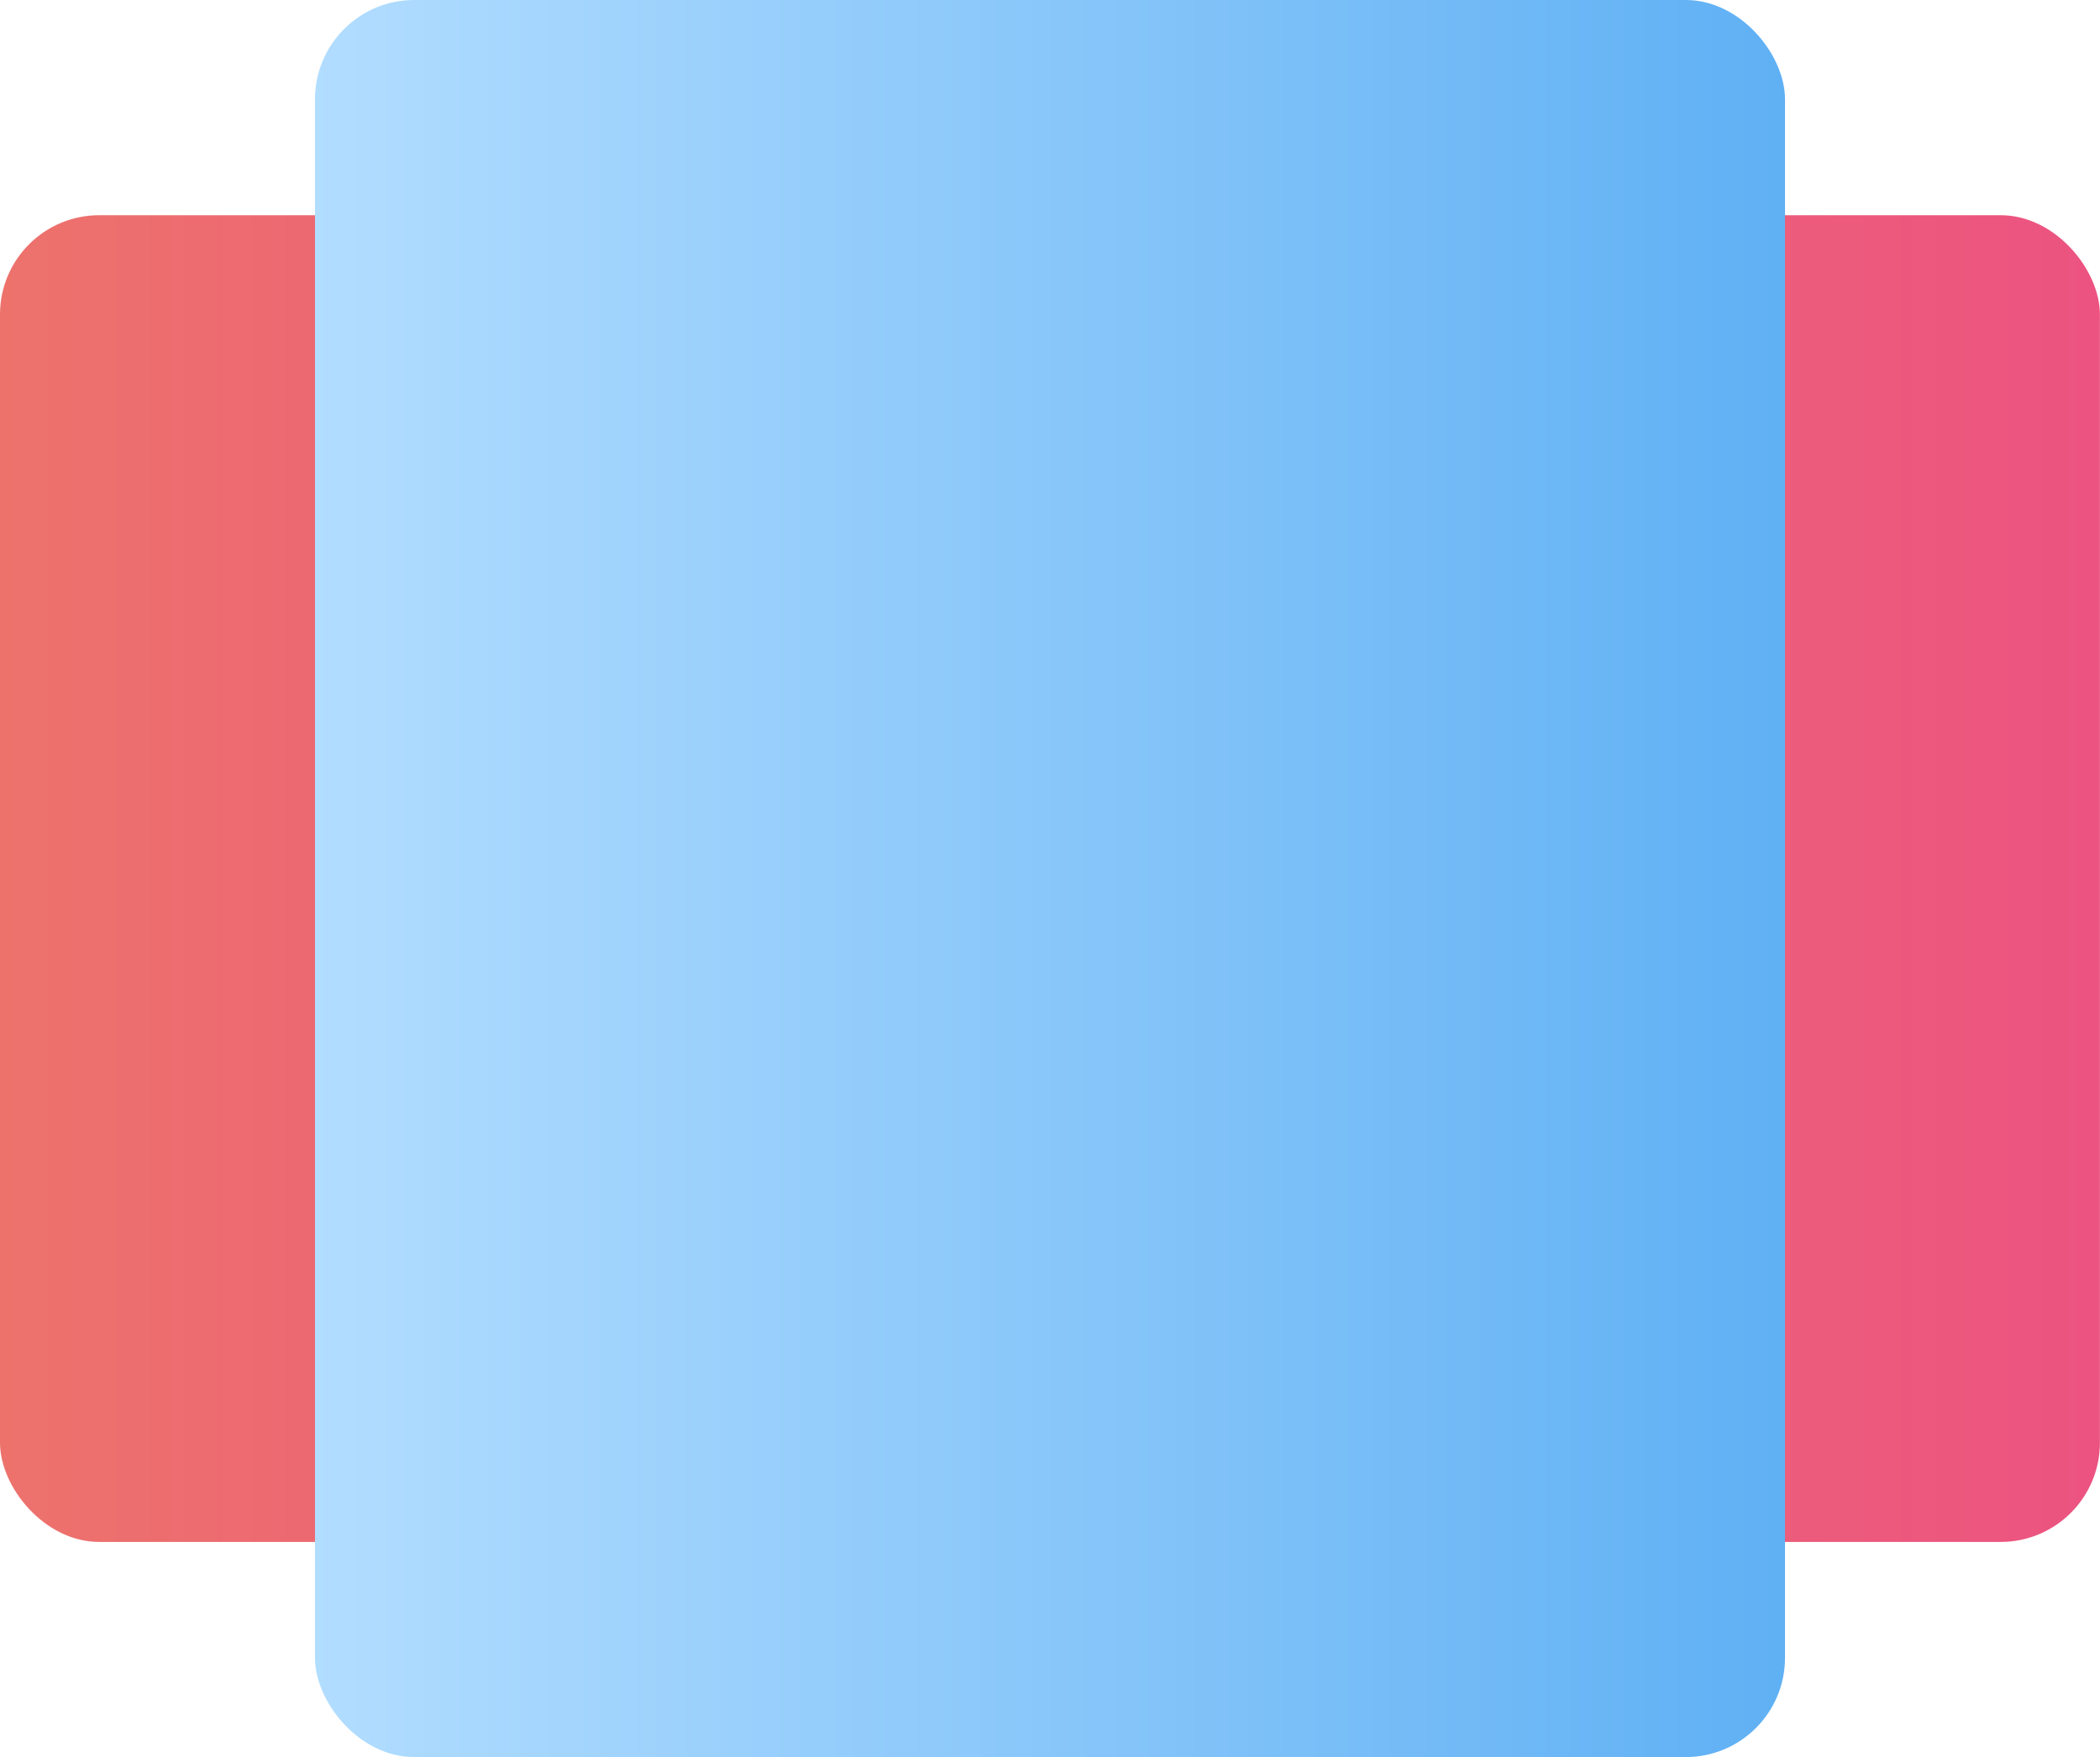
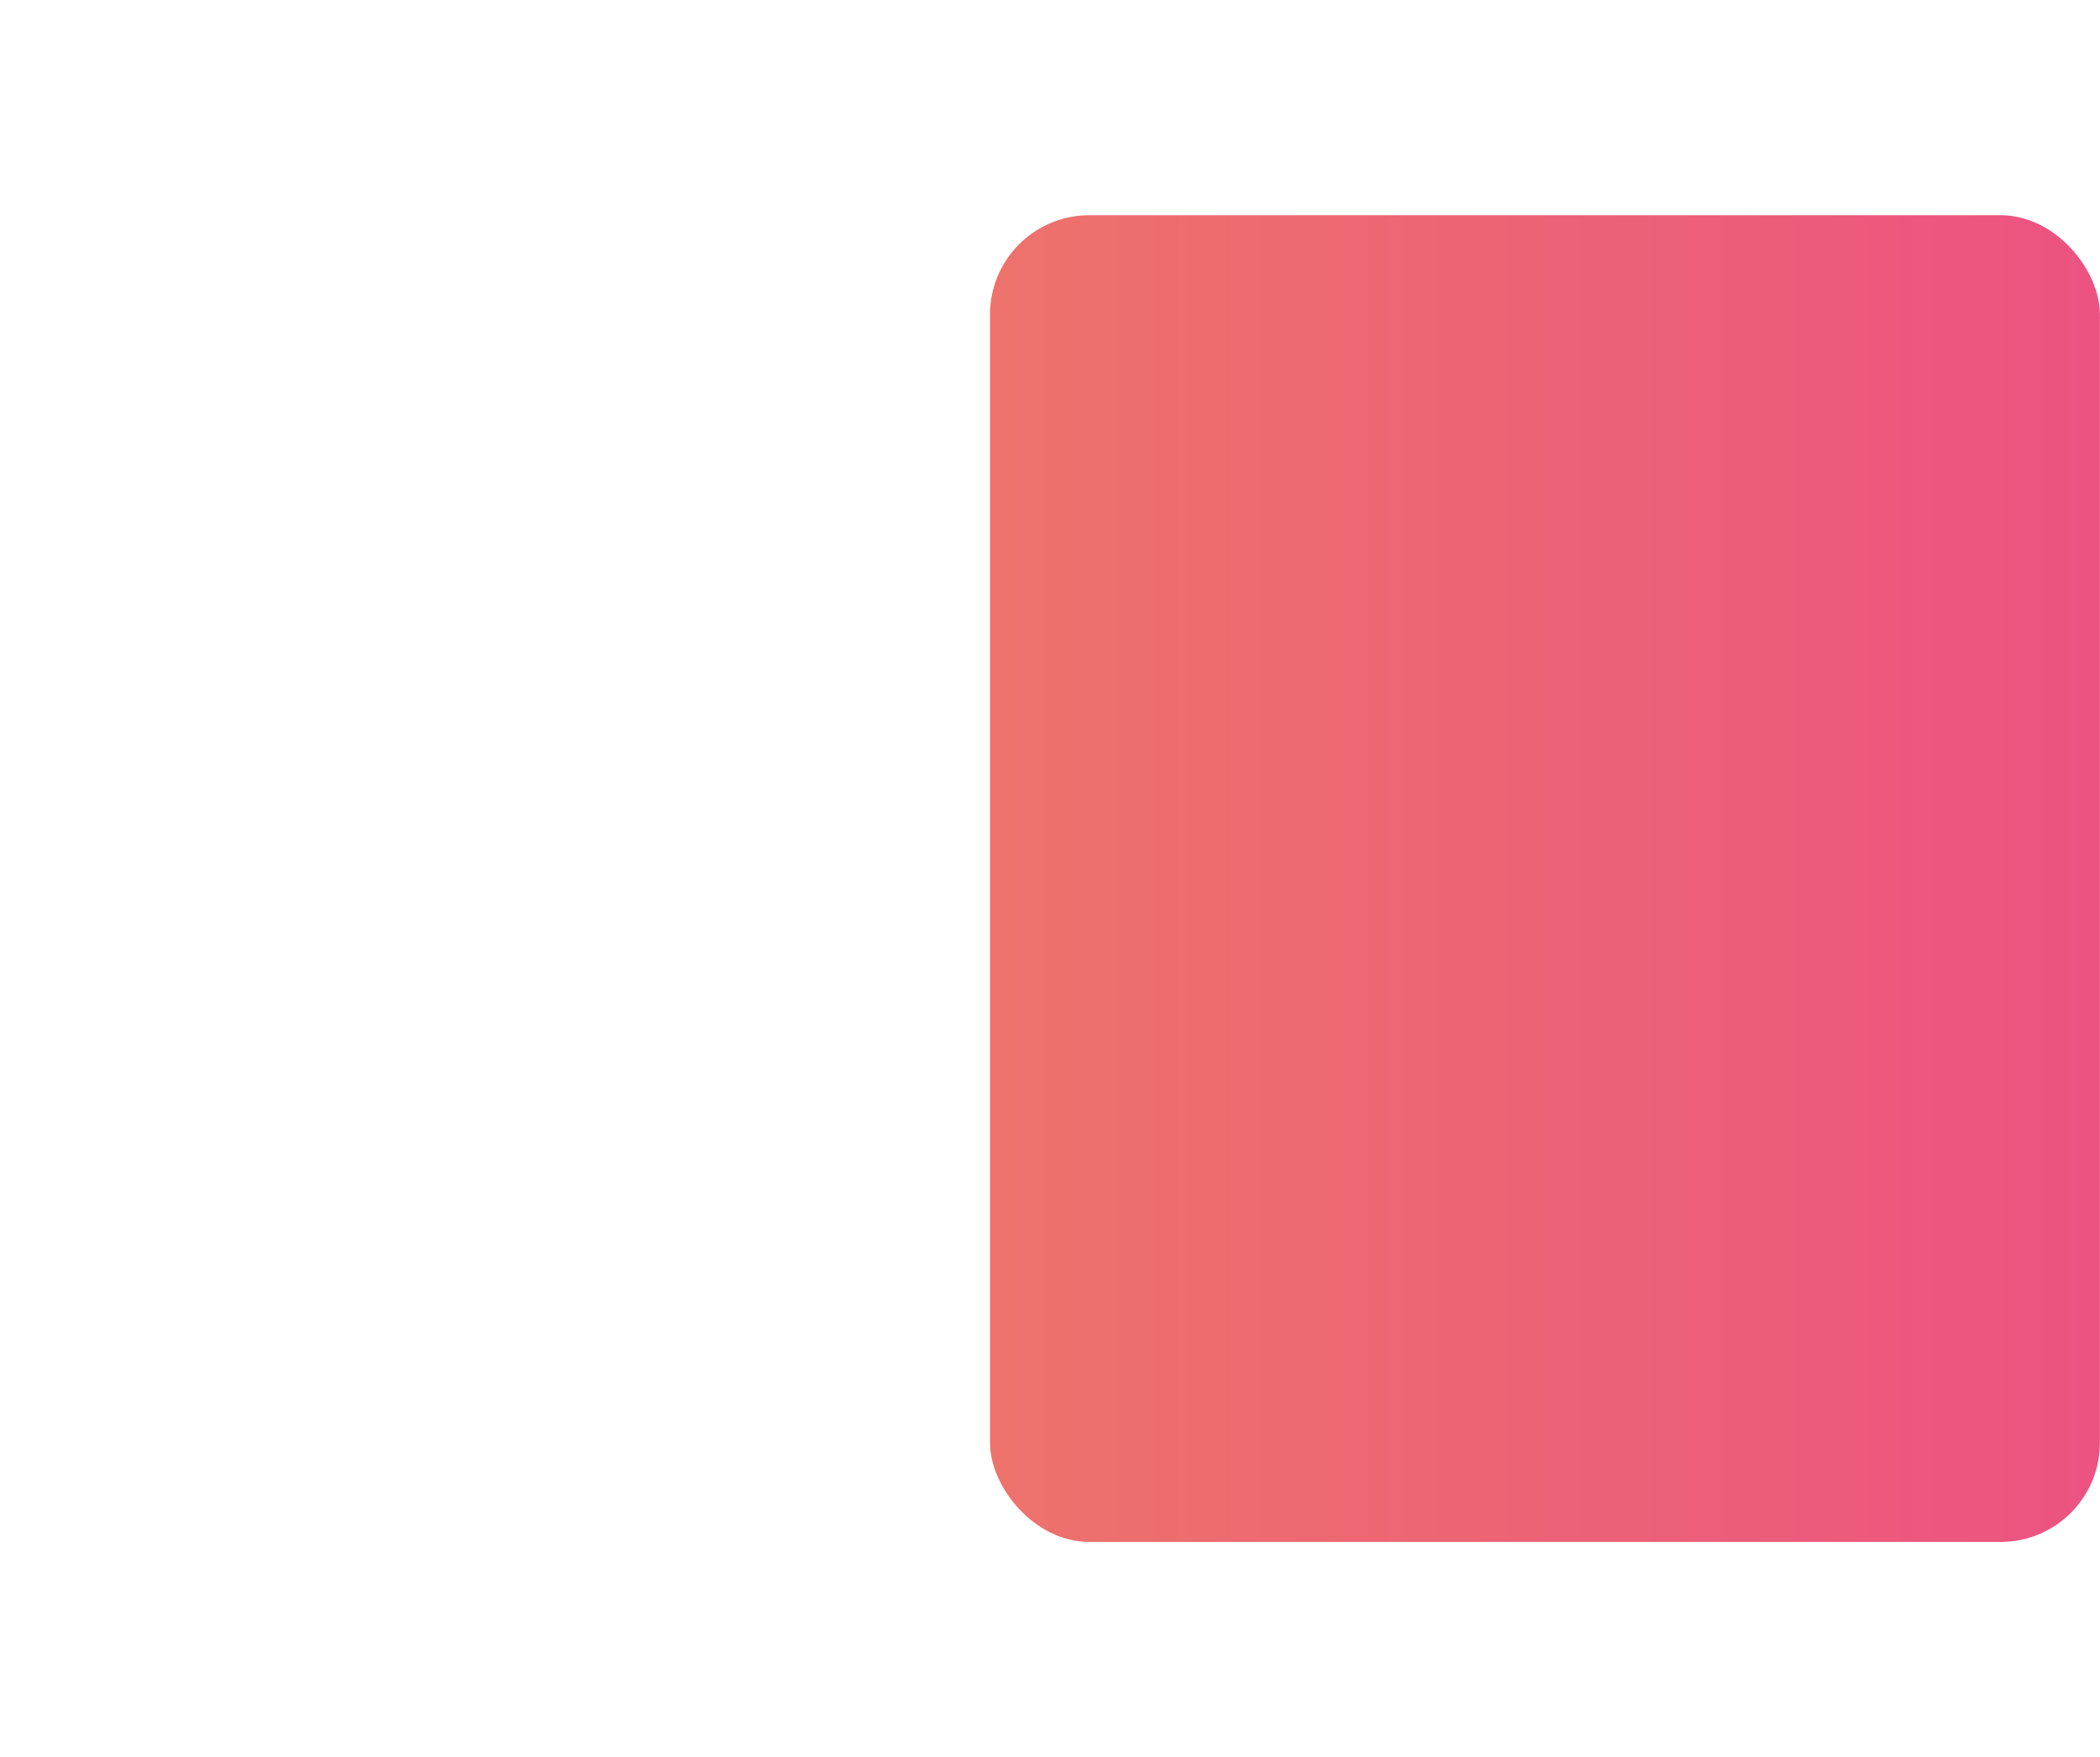
<svg xmlns="http://www.w3.org/2000/svg" width="25.961" height="21.725" viewBox="0 0 25.961 21.725">
  <defs>
    <linearGradient id="linear-gradient" y1="0.5" x2="1" y2="0.5" gradientUnits="objectBoundingBox">
      <stop offset="0" stop-color="#ed726c" />
      <stop offset="1" stop-color="#ec5381" />
    </linearGradient>
    <linearGradient id="linear-gradient-3" y1="0.5" x2="1" y2="0.5" gradientUnits="objectBoundingBox">
      <stop offset="0" stop-color="#b2ddff" />
      <stop offset="1" stop-color="#5fb0f4" />
    </linearGradient>
  </defs>
  <g id="icon_slideshow" data-name="icon/slideshow" transform="translate(-5.538 -6)">
-     <rect id="Rectangle_9614" data-name="Rectangle 9614" width="12.98" height="16.404" rx="1.227" transform="translate(5.538 8.661)" fill="url(#linear-gradient)" />
    <rect id="Rectangle_9615" data-name="Rectangle 9615" width="13.721" height="16.404" rx="1.227" transform="translate(17.777 8.661)" fill="url(#linear-gradient)" />
-     <rect id="Rectangle_9616" data-name="Rectangle 9616" width="18.173" height="21.725" rx="1.227" transform="translate(9.432 6)" fill="url(#linear-gradient-3)" />
  </g>
</svg>